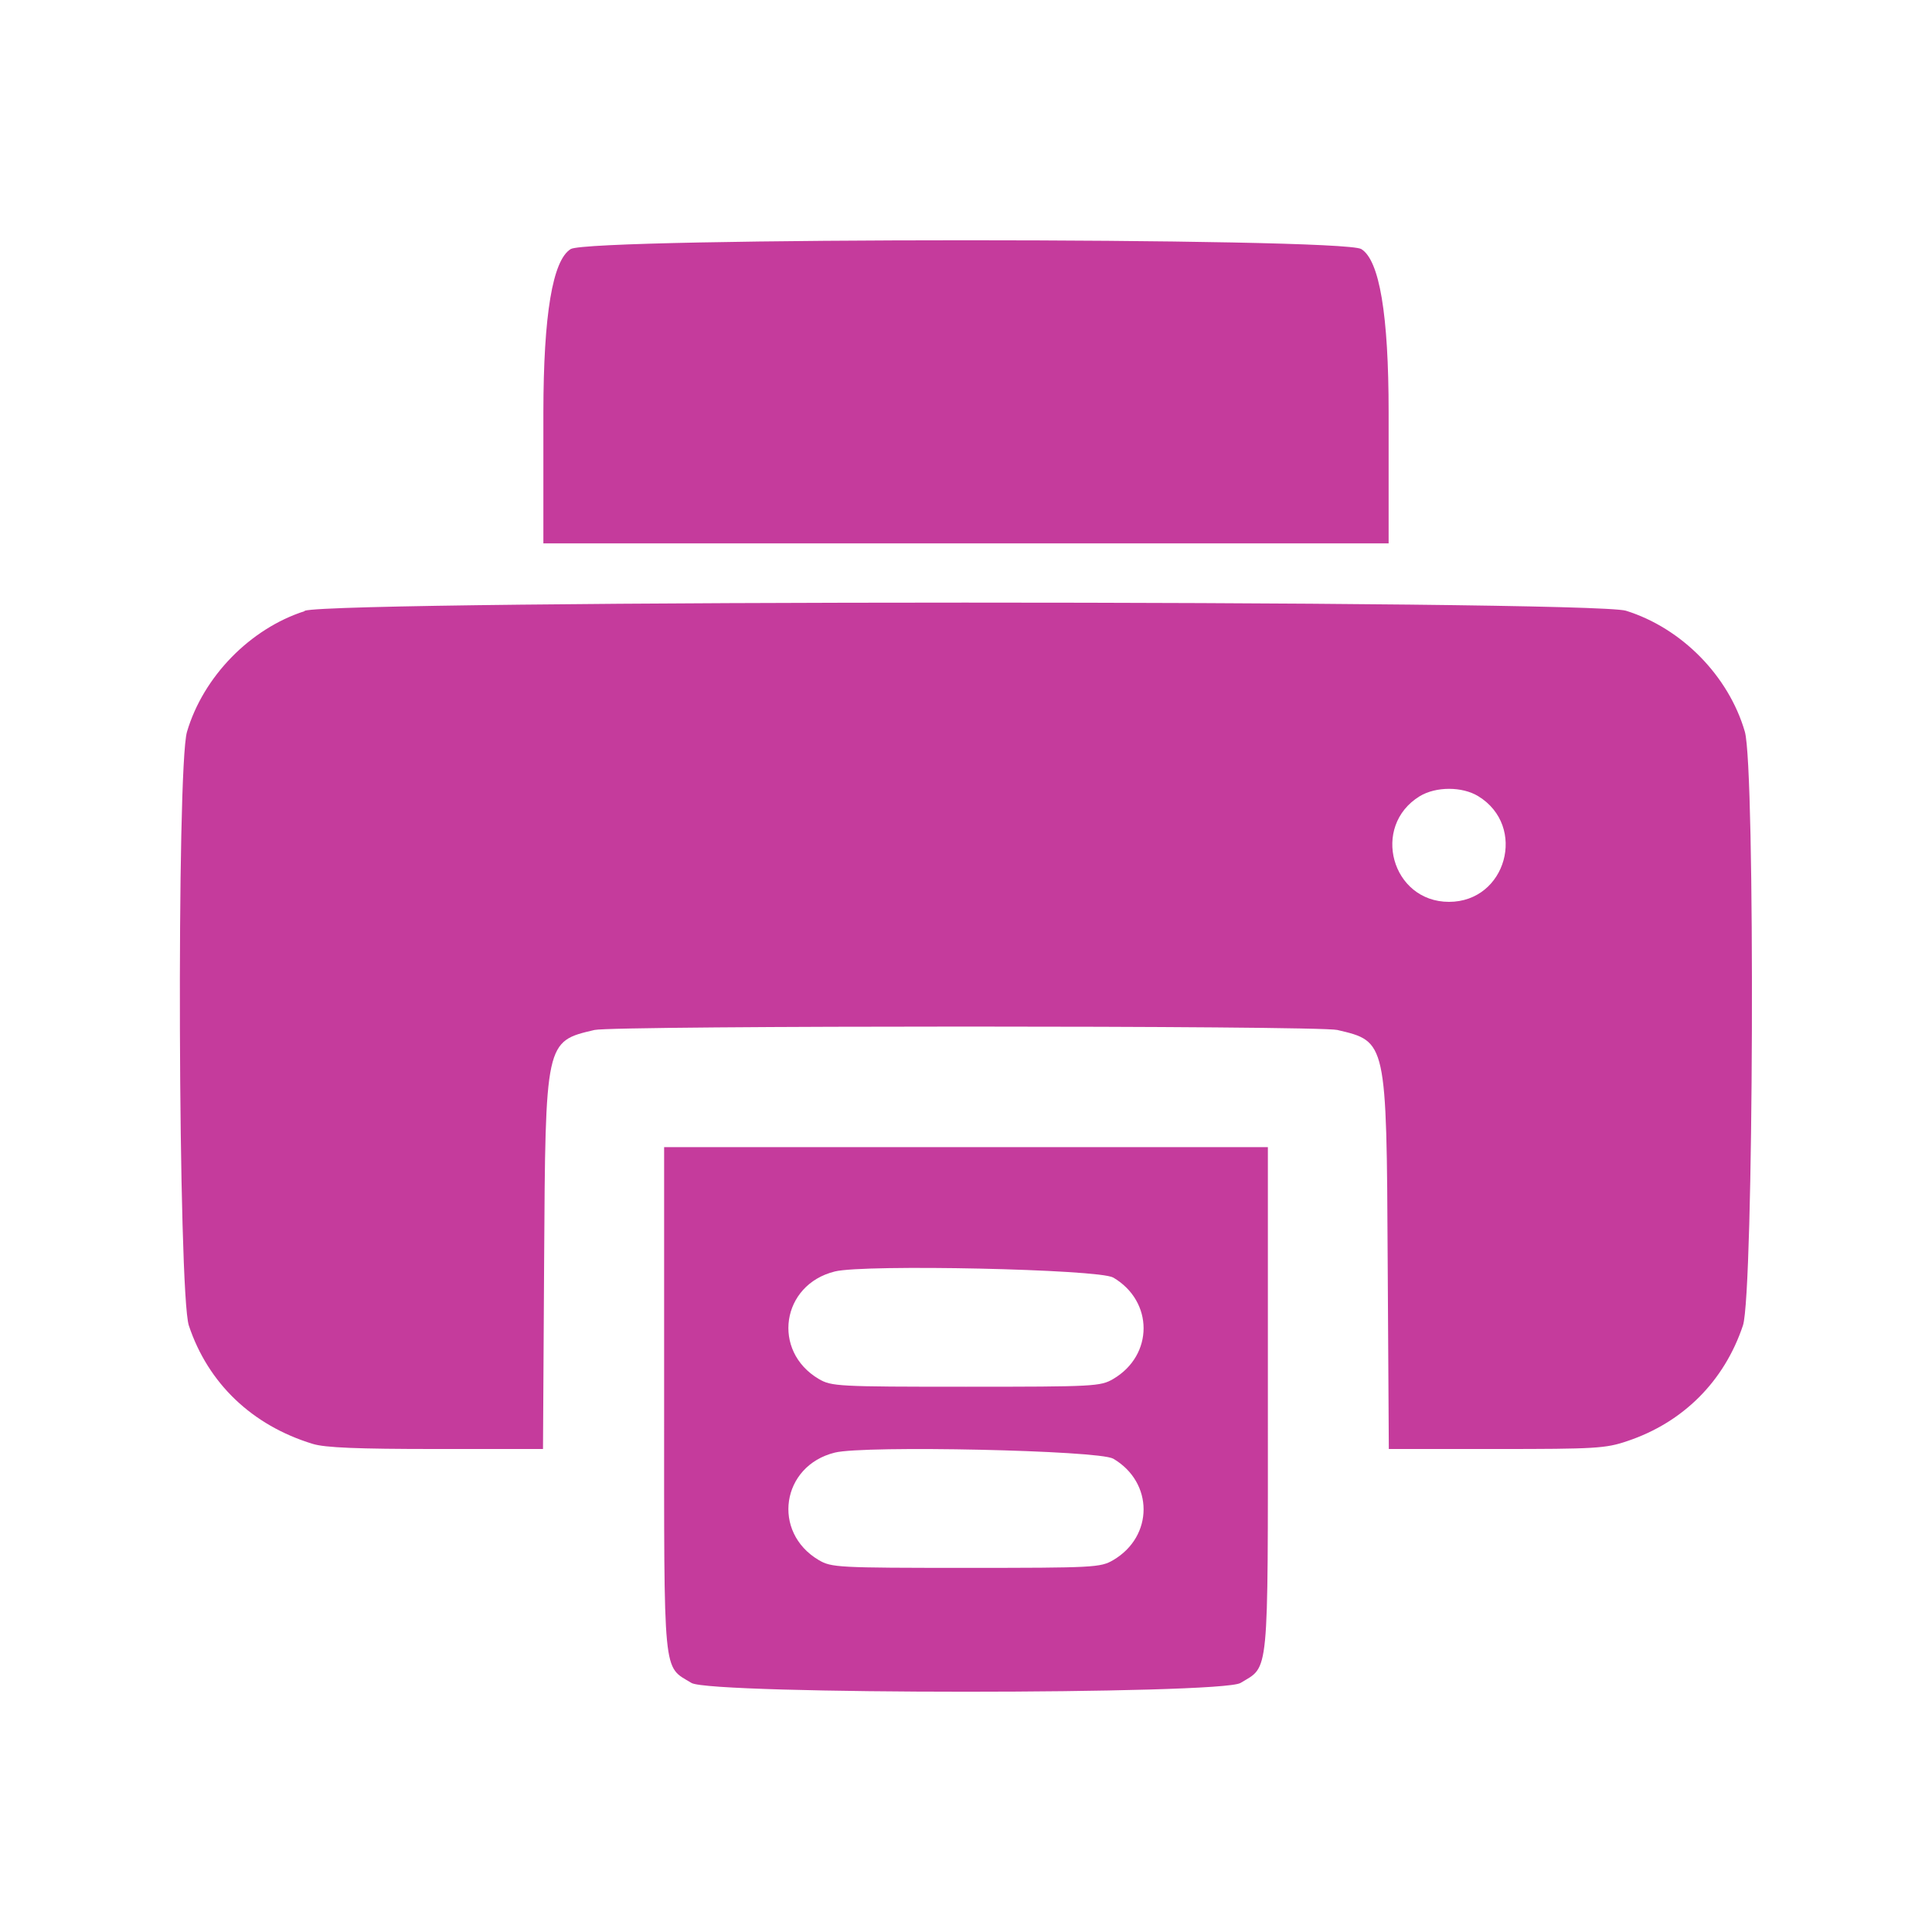
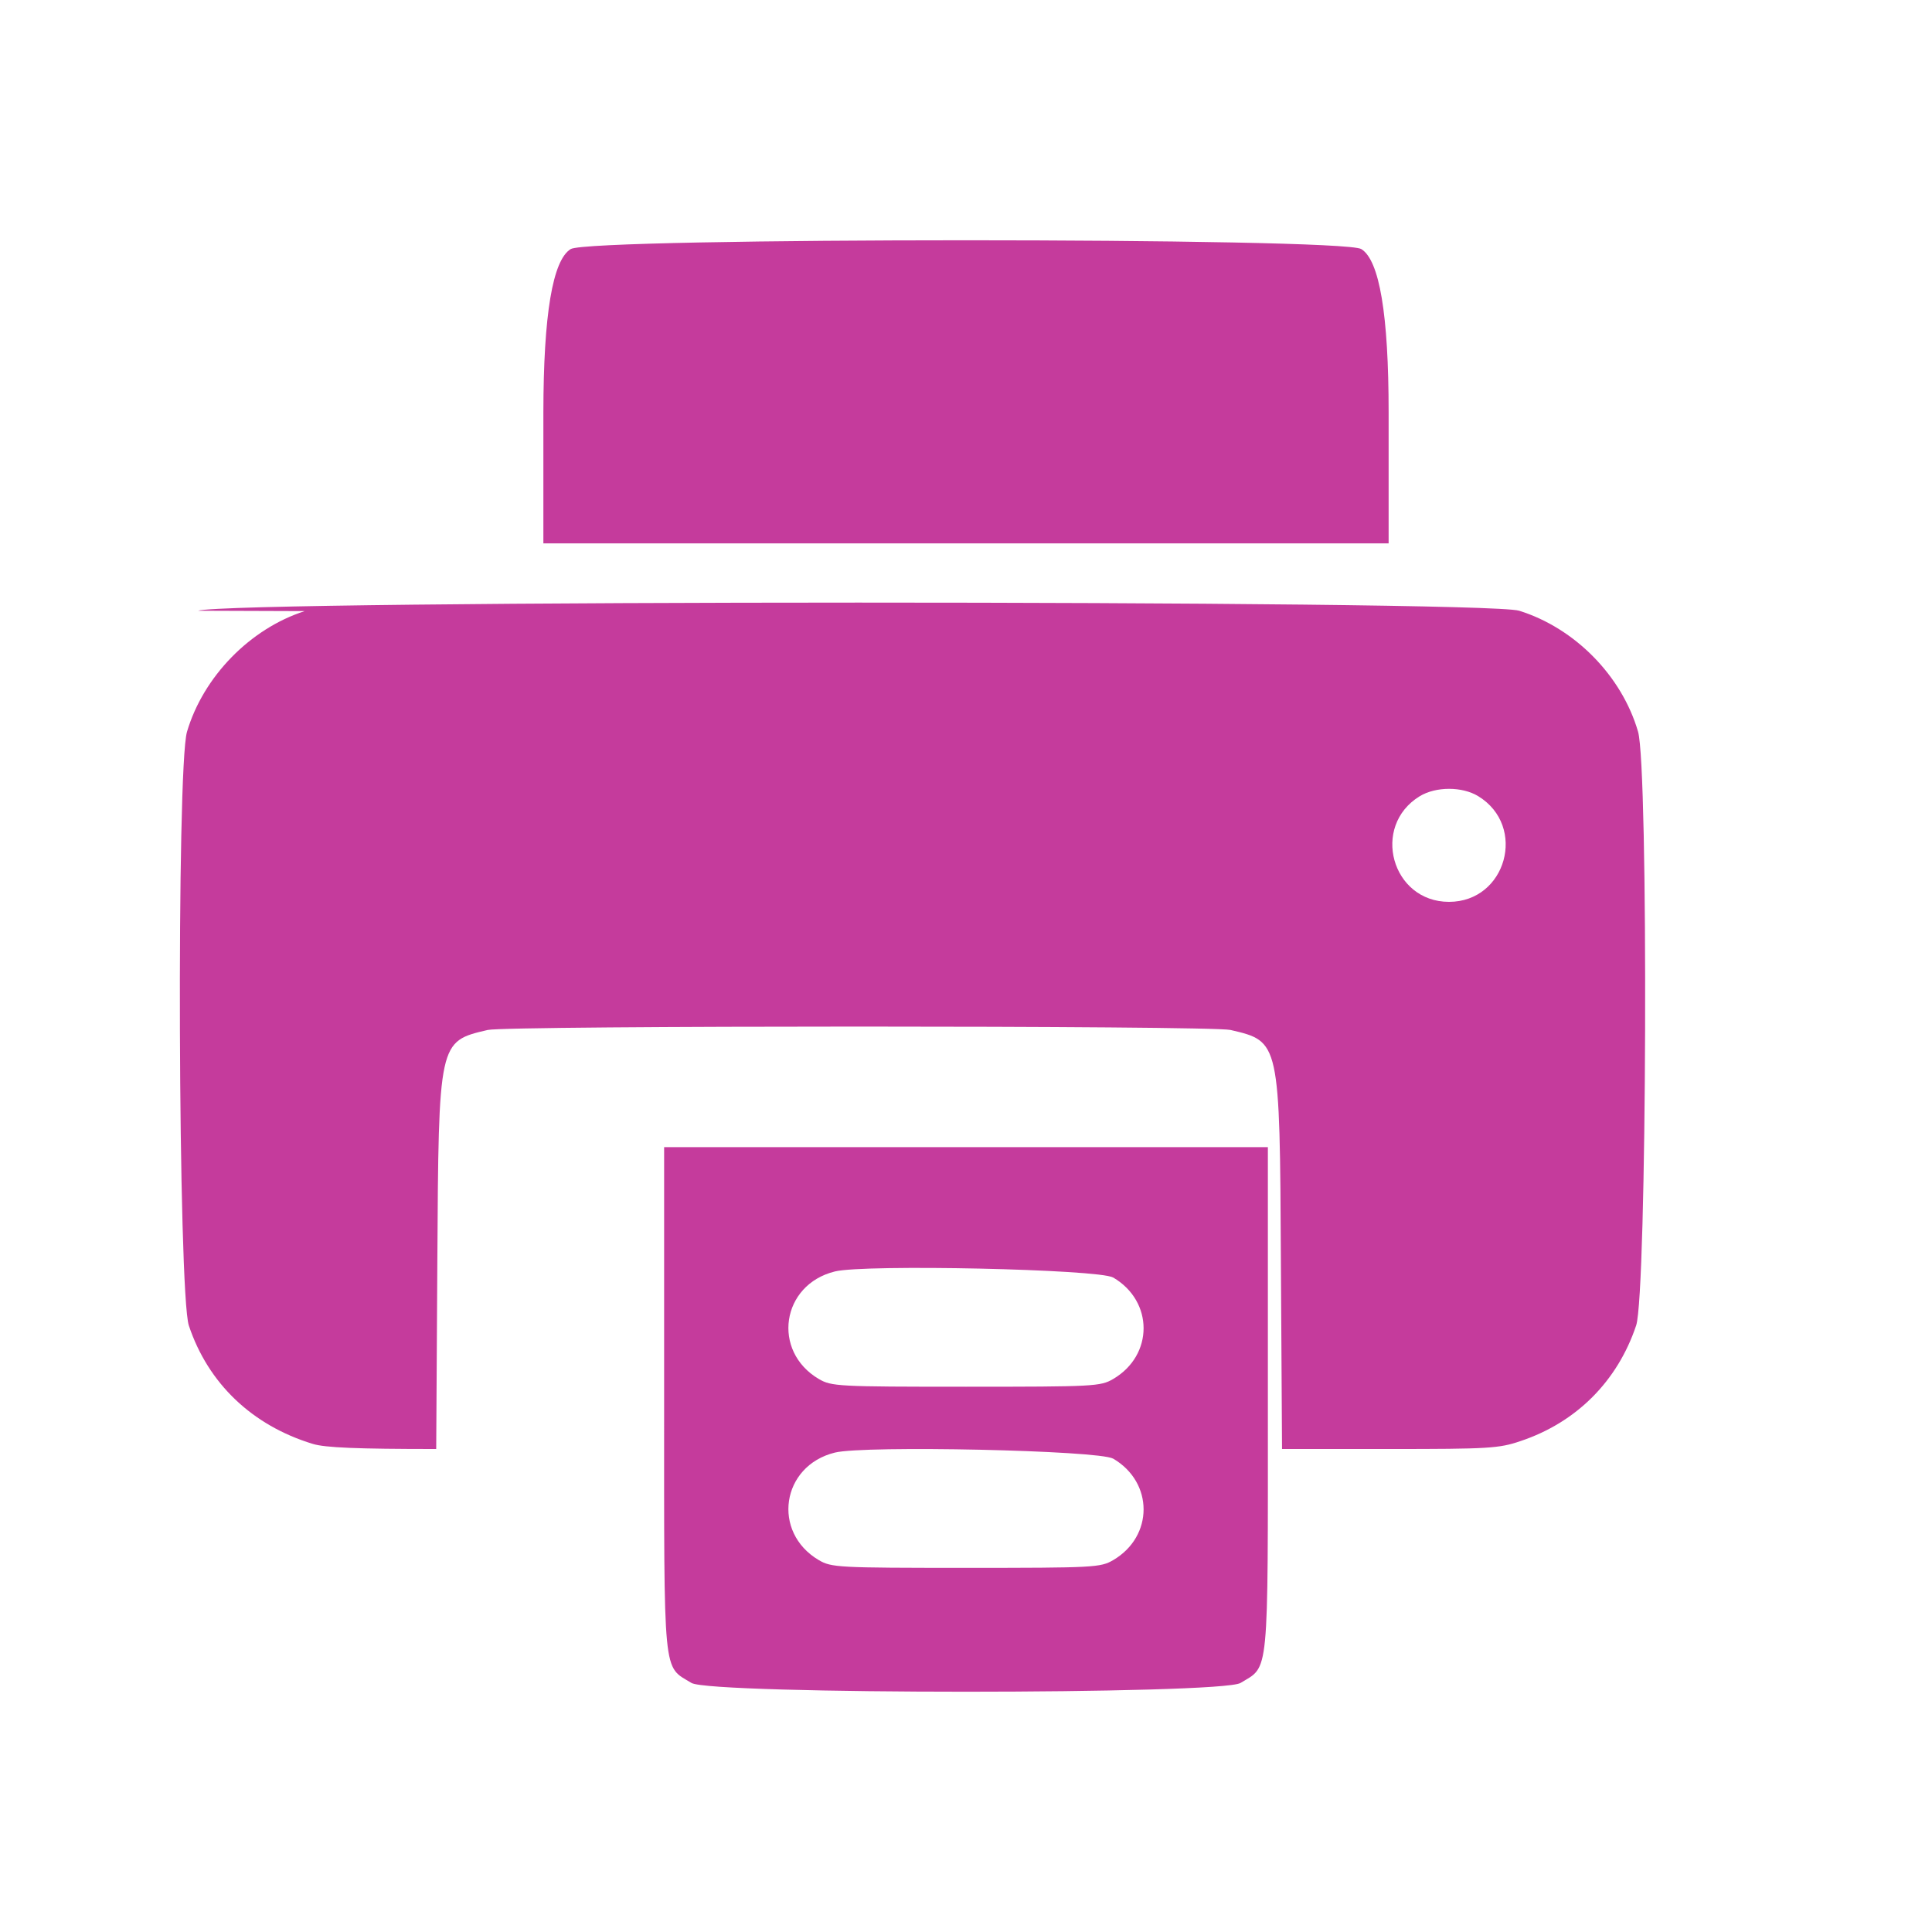
<svg xmlns="http://www.w3.org/2000/svg" version="1.1" viewBox="0 0 1024 1024">
  <defs>
    <style>
      .cls-1 {
        fill: #c53b9c;
      }
    </style>
  </defs>
  <g>
    <g id="Layer_1">
-       <path class="cls-1" d="M302.5,132q-14.4,8.8-14.5,86.5v69.5s448,0,448,0v-69.5q0-77.6-14.5-86.5c-10.2-6.2-408.8-6.2-419,0ZM161.5,323.9c-29,9.3-53.8,34.8-62.4,64-5.6,19.1-4.7,297.7,1,314.7,10.2,30.6,33.5,52.9,65.7,62.7,6.5,2,23.6,2.7,65.4,2.7h56.6l.6-99.5c.7-116.9.6-116.5,26.7-122.6,10.3-2.4,383.4-2.4,393.7,0,26.1,6.1,26.1,5.7,26.7,122.6l.6,99.5h57c52.4,0,58-.3,69.4-4.2,29.6-9.9,51.4-31.7,61.3-61.3,5.7-17,6.6-295.6,1-314.7-8.6-29.6-33.5-54.9-63-64.1-18.7-5.8-682.1-5.7-700.3,0h0ZM783.5,422c26,15.9,14.9,56-15.5,56s-41.5-40.1-15.5-56c8.6-5.2,22.5-5.2,31,0h0ZM352,741.5c0,149.5-.8,141.2,14.5,150.5,10.2,6.2,280.8,6.2,291,0,15.3-9.3,14.5-1,14.5-150.5v-133.5s-320,0-320,0v133.5ZM590,677.1c21.5,12.6,21.5,41.2,0,53.8-6.7,3.9-10,4.1-78,4.1s-71.3-.2-78-4.1c-25.1-14.8-19.9-50,8.5-57,15.7-3.9,140-1.2,147.4,3.2h0ZM590,773.1c21.5,12.6,21.5,41.2,0,53.8-6.7,3.9-10,4.1-78,4.1s-71.3-.2-78-4.1c-25.1-14.8-19.9-50,8.5-57,15.7-3.9,140-1.2,147.4,3.2h0Z" />
+       <path class="cls-1" d="M302.5,132q-14.4,8.8-14.5,86.5v69.5s448,0,448,0v-69.5q0-77.6-14.5-86.5c-10.2-6.2-408.8-6.2-419,0ZM161.5,323.9c-29,9.3-53.8,34.8-62.4,64-5.6,19.1-4.7,297.7,1,314.7,10.2,30.6,33.5,52.9,65.7,62.7,6.5,2,23.6,2.7,65.4,2.7l.6-99.5c.7-116.9.6-116.5,26.7-122.6,10.3-2.4,383.4-2.4,393.7,0,26.1,6.1,26.1,5.7,26.7,122.6l.6,99.5h57c52.4,0,58-.3,69.4-4.2,29.6-9.9,51.4-31.7,61.3-61.3,5.7-17,6.6-295.6,1-314.7-8.6-29.6-33.5-54.9-63-64.1-18.7-5.8-682.1-5.7-700.3,0h0ZM783.5,422c26,15.9,14.9,56-15.5,56s-41.5-40.1-15.5-56c8.6-5.2,22.5-5.2,31,0h0ZM352,741.5c0,149.5-.8,141.2,14.5,150.5,10.2,6.2,280.8,6.2,291,0,15.3-9.3,14.5-1,14.5-150.5v-133.5s-320,0-320,0v133.5ZM590,677.1c21.5,12.6,21.5,41.2,0,53.8-6.7,3.9-10,4.1-78,4.1s-71.3-.2-78-4.1c-25.1-14.8-19.9-50,8.5-57,15.7-3.9,140-1.2,147.4,3.2h0ZM590,773.1c21.5,12.6,21.5,41.2,0,53.8-6.7,3.9-10,4.1-78,4.1s-71.3-.2-78-4.1c-25.1-14.8-19.9-50,8.5-57,15.7-3.9,140-1.2,147.4,3.2h0Z" />
    </g>
  </g>
</svg>